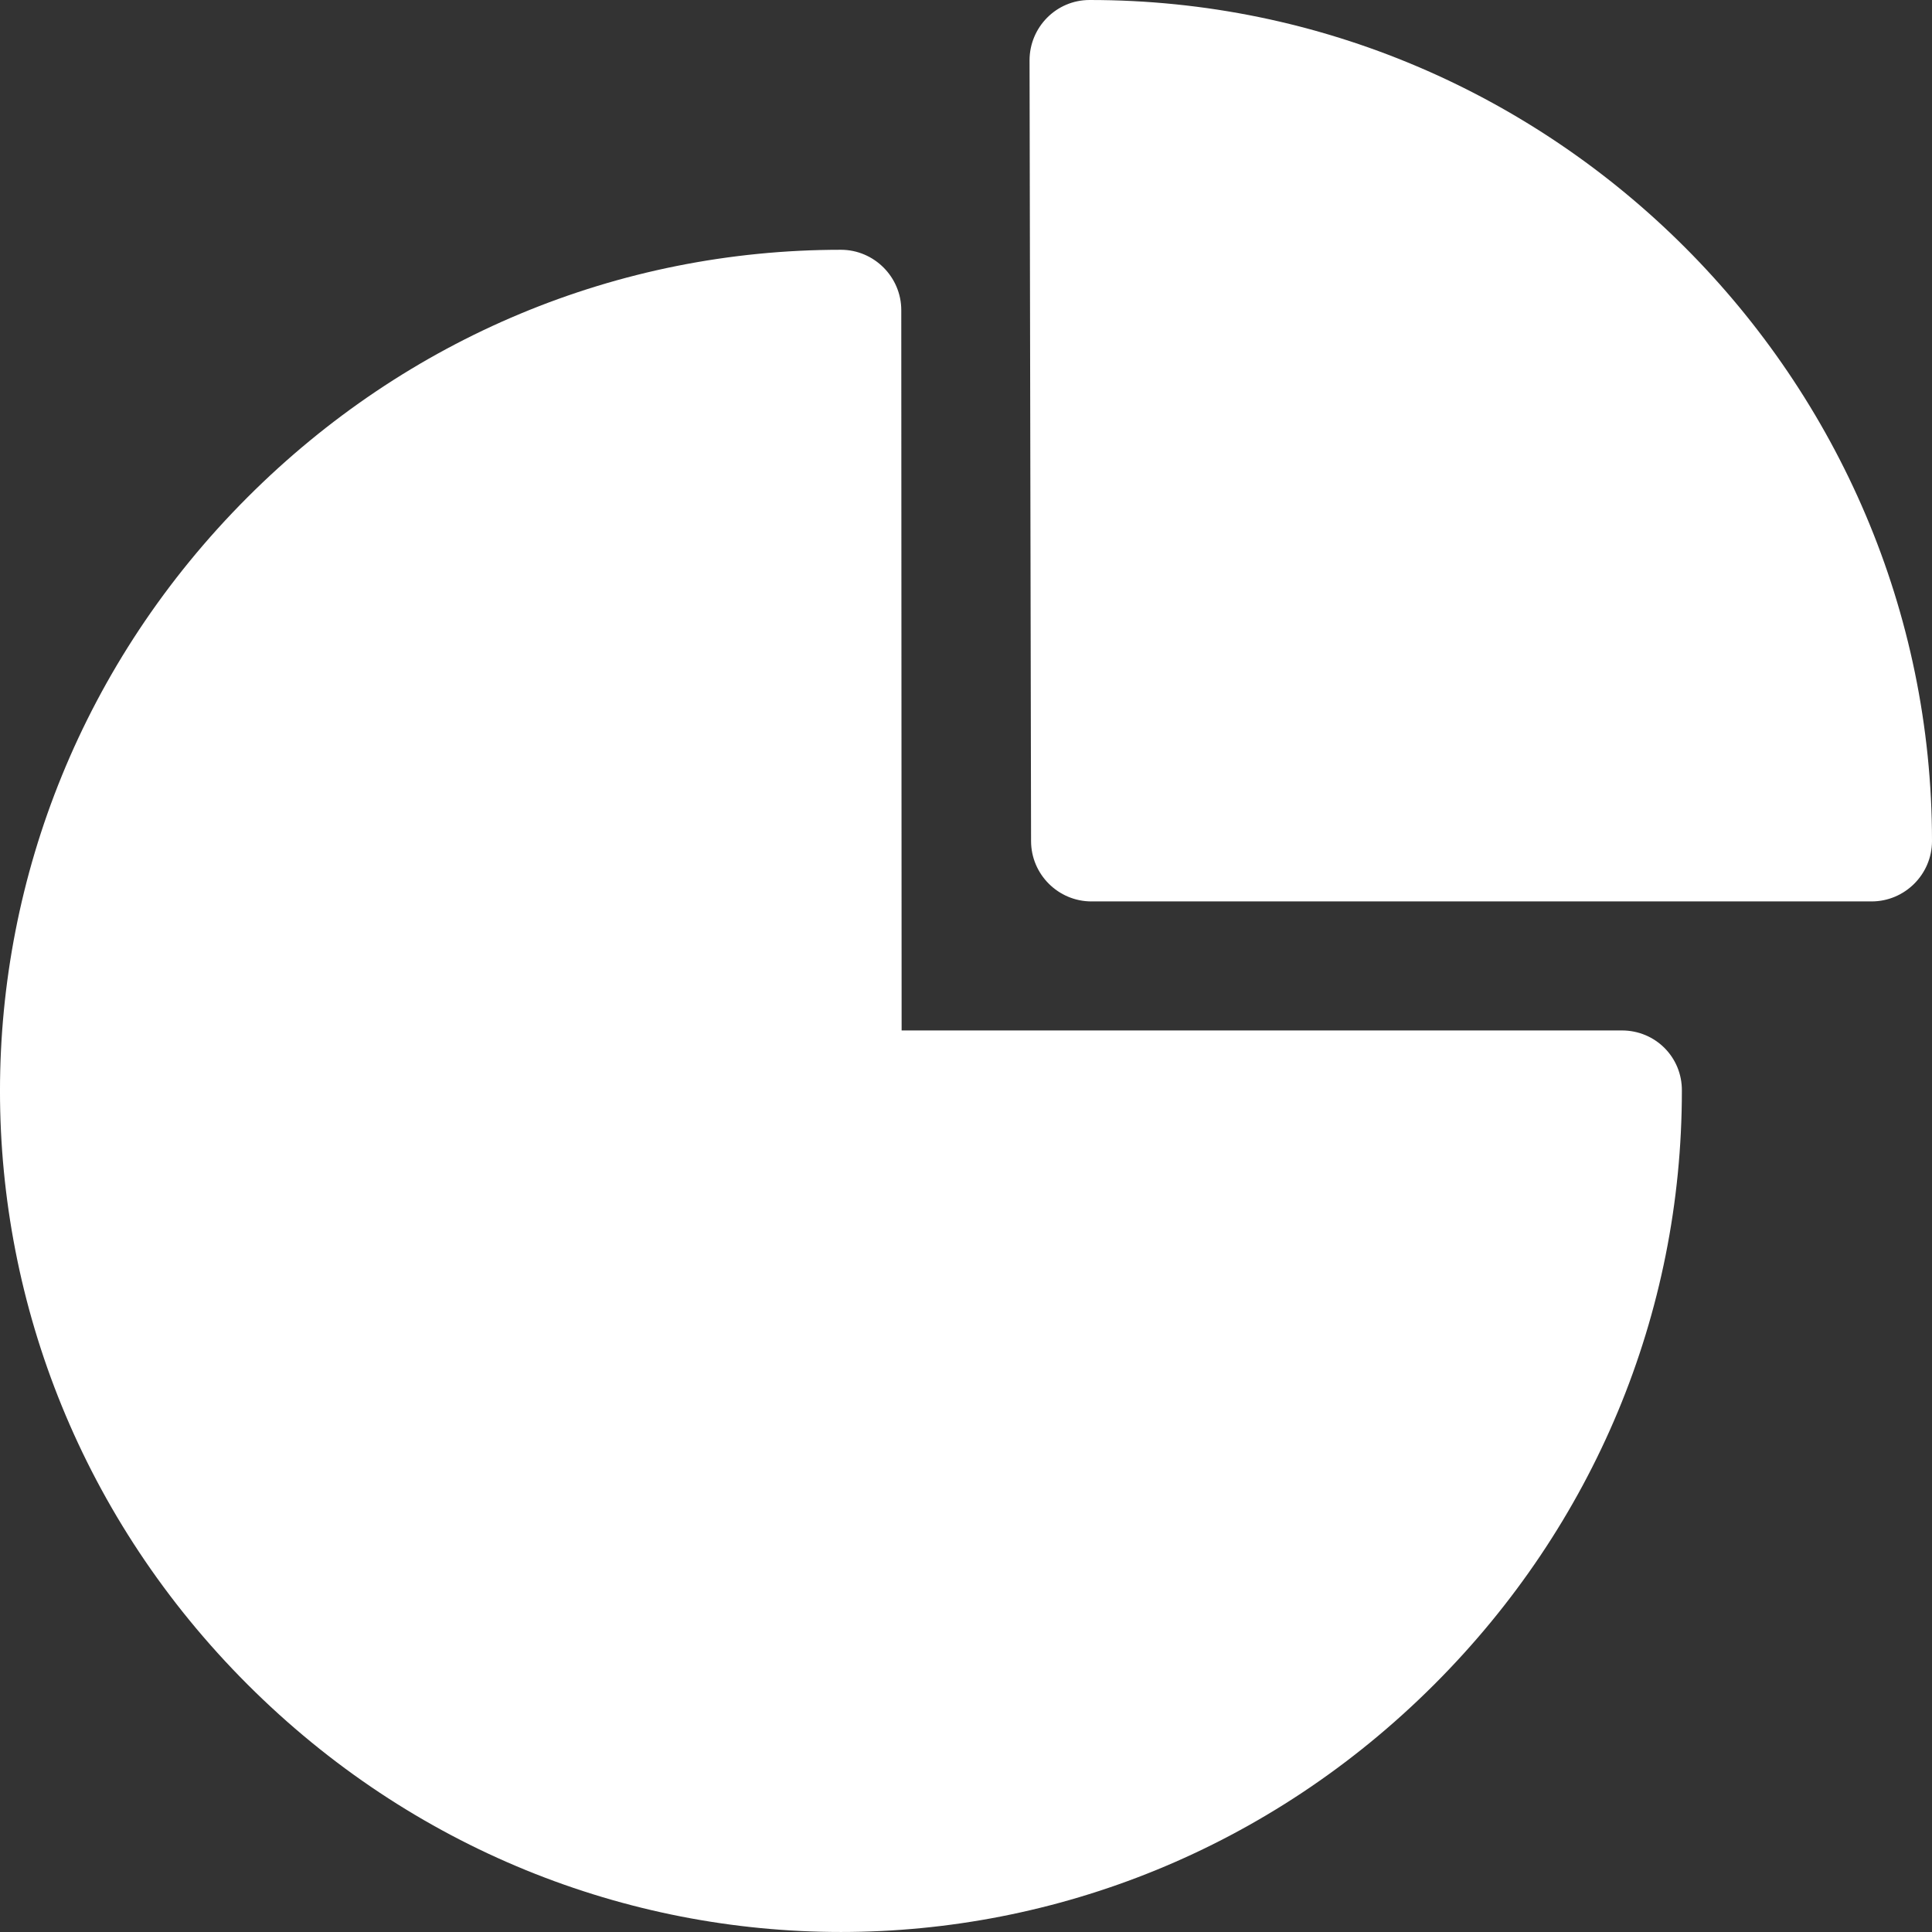
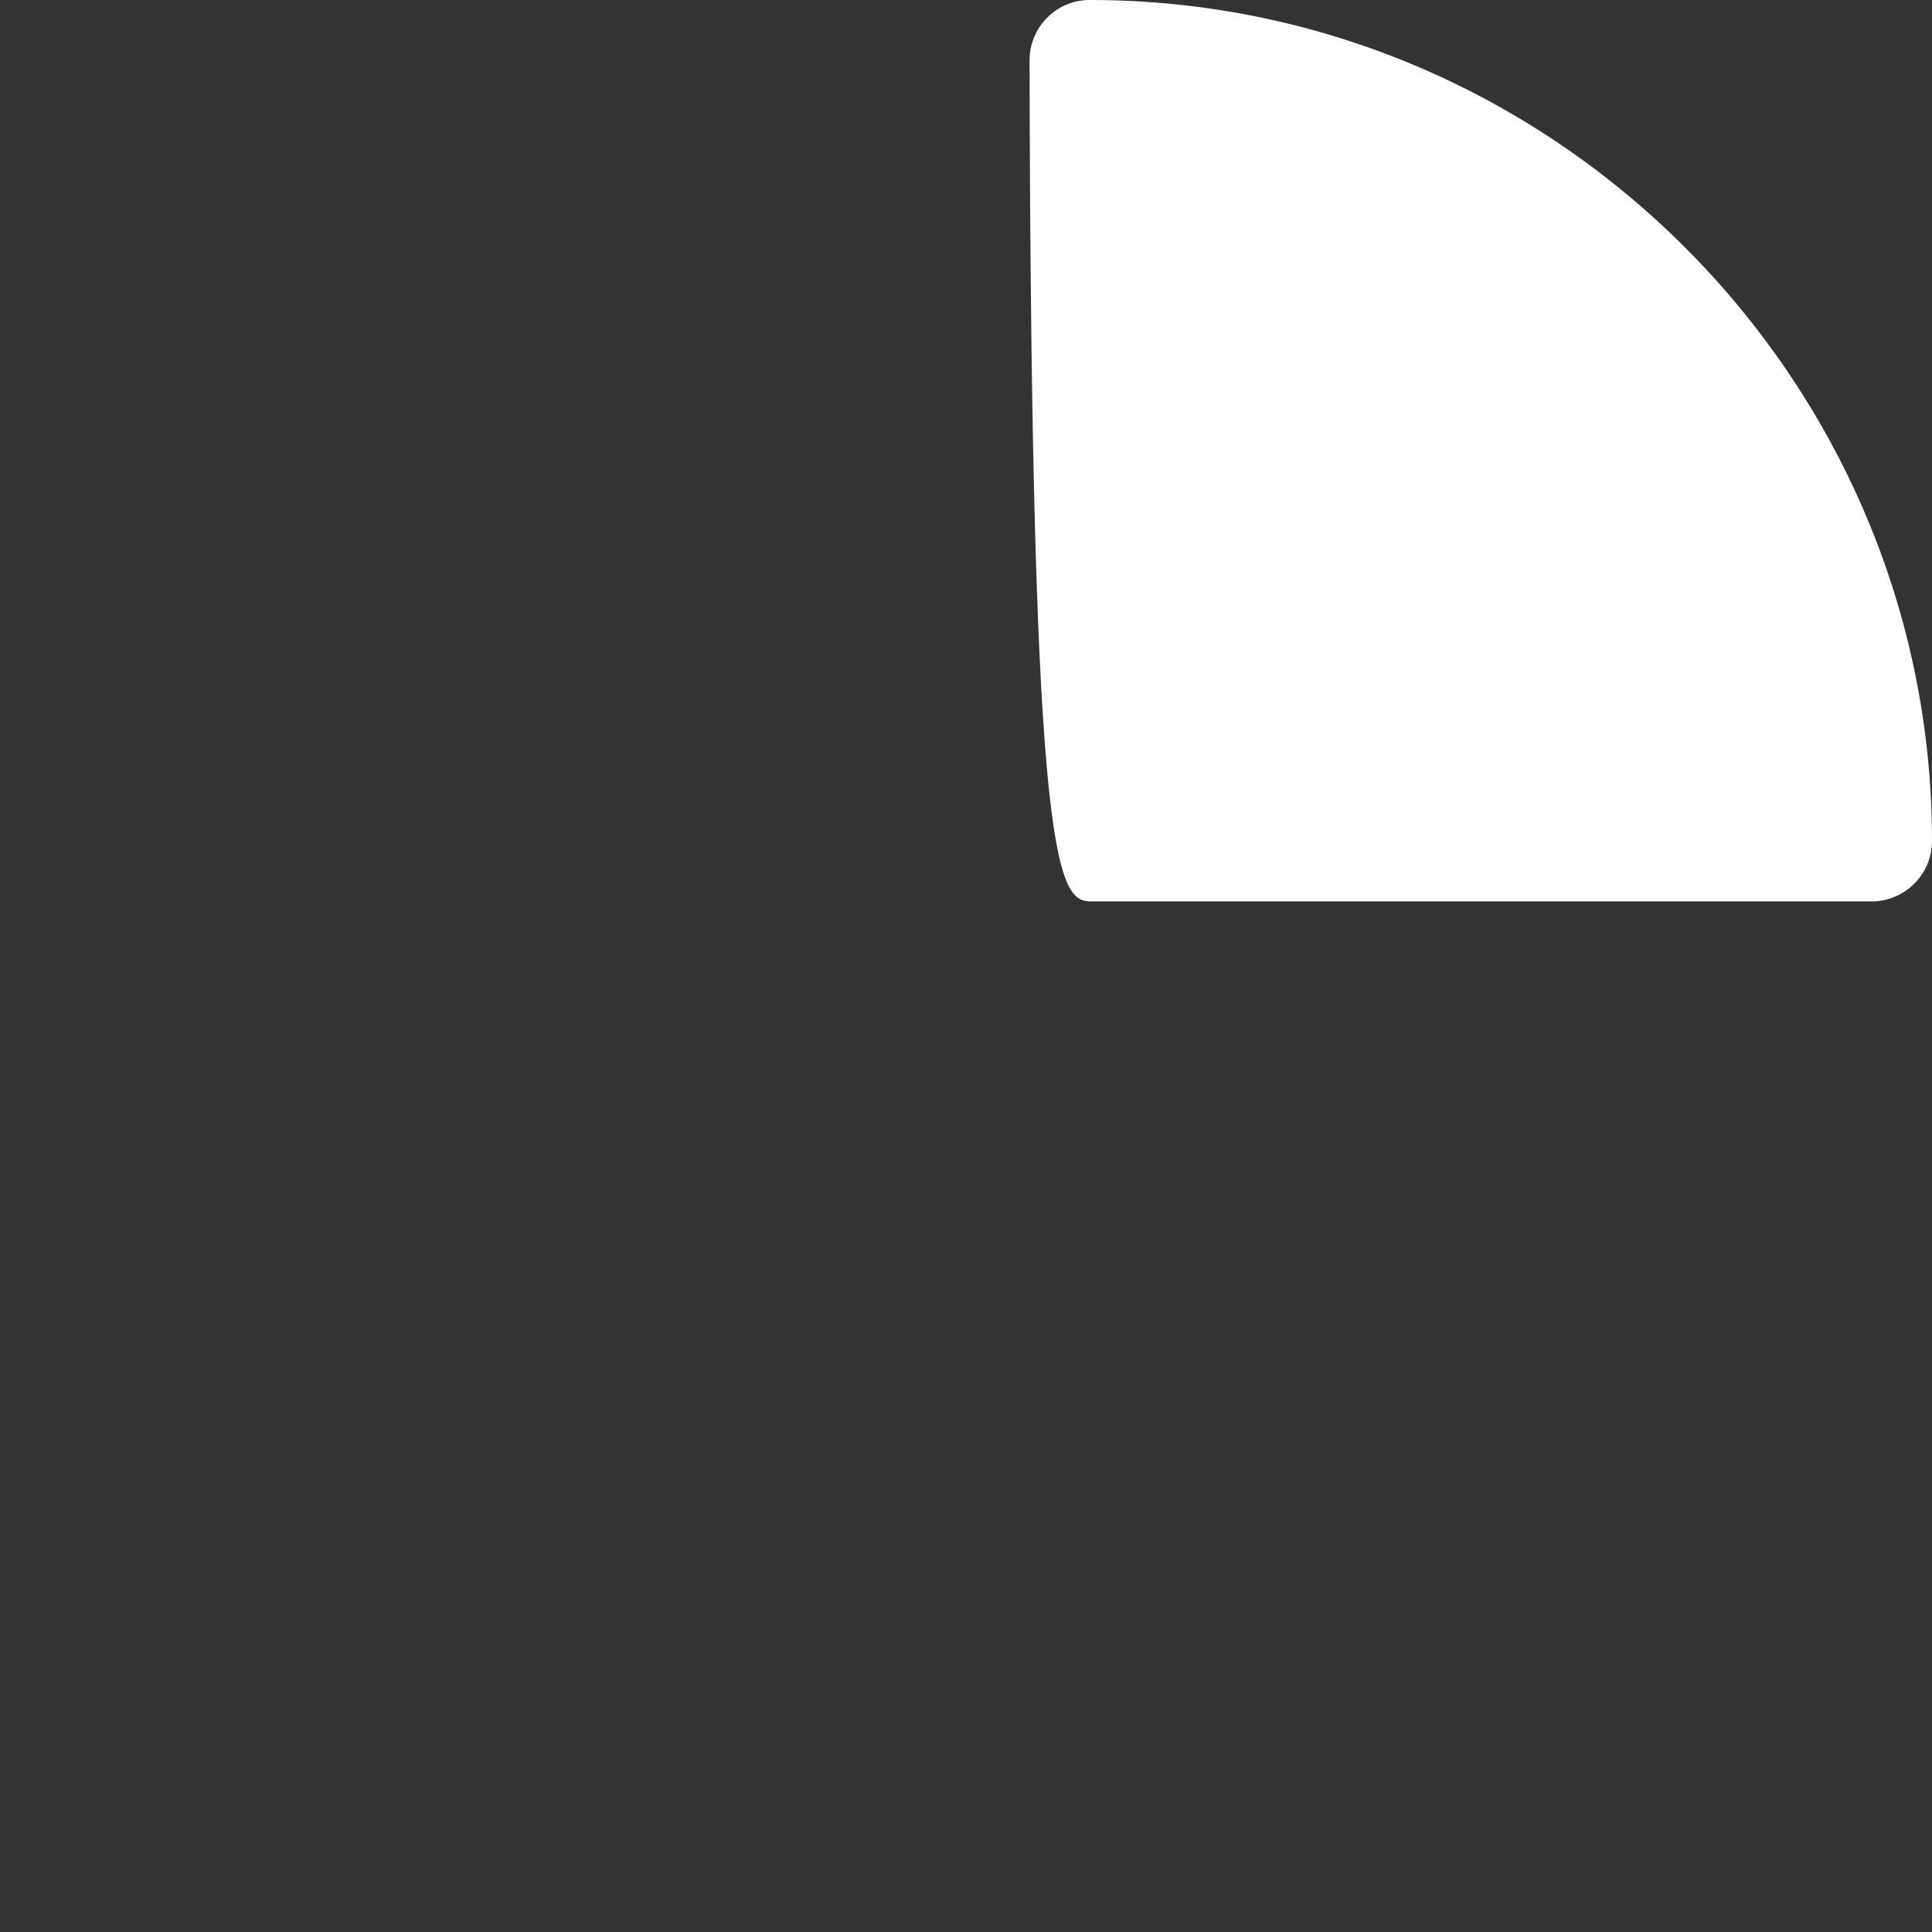
<svg xmlns="http://www.w3.org/2000/svg" width="28" height="28" viewBox="0 0 28 28" fill="none">
  <rect x="0" y="0" width="28" height="28" fill="#333333" stroke="none" />
-   <path d="M23.506 14.934H13.067L13.062 4.495C13.062 4.014 12.668 3.62 12.187 3.62C8.956 3.62 5.899 4.894 3.586 7.208C-1.193 11.992 -1.198 19.626 3.586 24.411C8.371 29.196 16.004 29.196 20.788 24.411C23.101 22.098 24.375 19.041 24.375 15.809C24.38 15.323 23.992 14.934 23.506 14.934Z" fill="white" />
-   <path d="M15.79 6.51045e-05C15.309 6.51045e-05 14.921 0.394 14.921 0.875L14.943 12.189C14.943 12.671 15.336 13.064 15.818 13.064H27.125C27.606 13.064 28 12.671 28 12.189C28 5.501 22.521 -0.005 15.79 6.51045e-05Z" fill="white" />
+   <path d="M15.79 6.51045e-05C15.309 6.51045e-05 14.921 0.394 14.921 0.875C14.943 12.671 15.336 13.064 15.818 13.064H27.125C27.606 13.064 28 12.671 28 12.189C28 5.501 22.521 -0.005 15.79 6.51045e-05Z" fill="white" />
</svg>